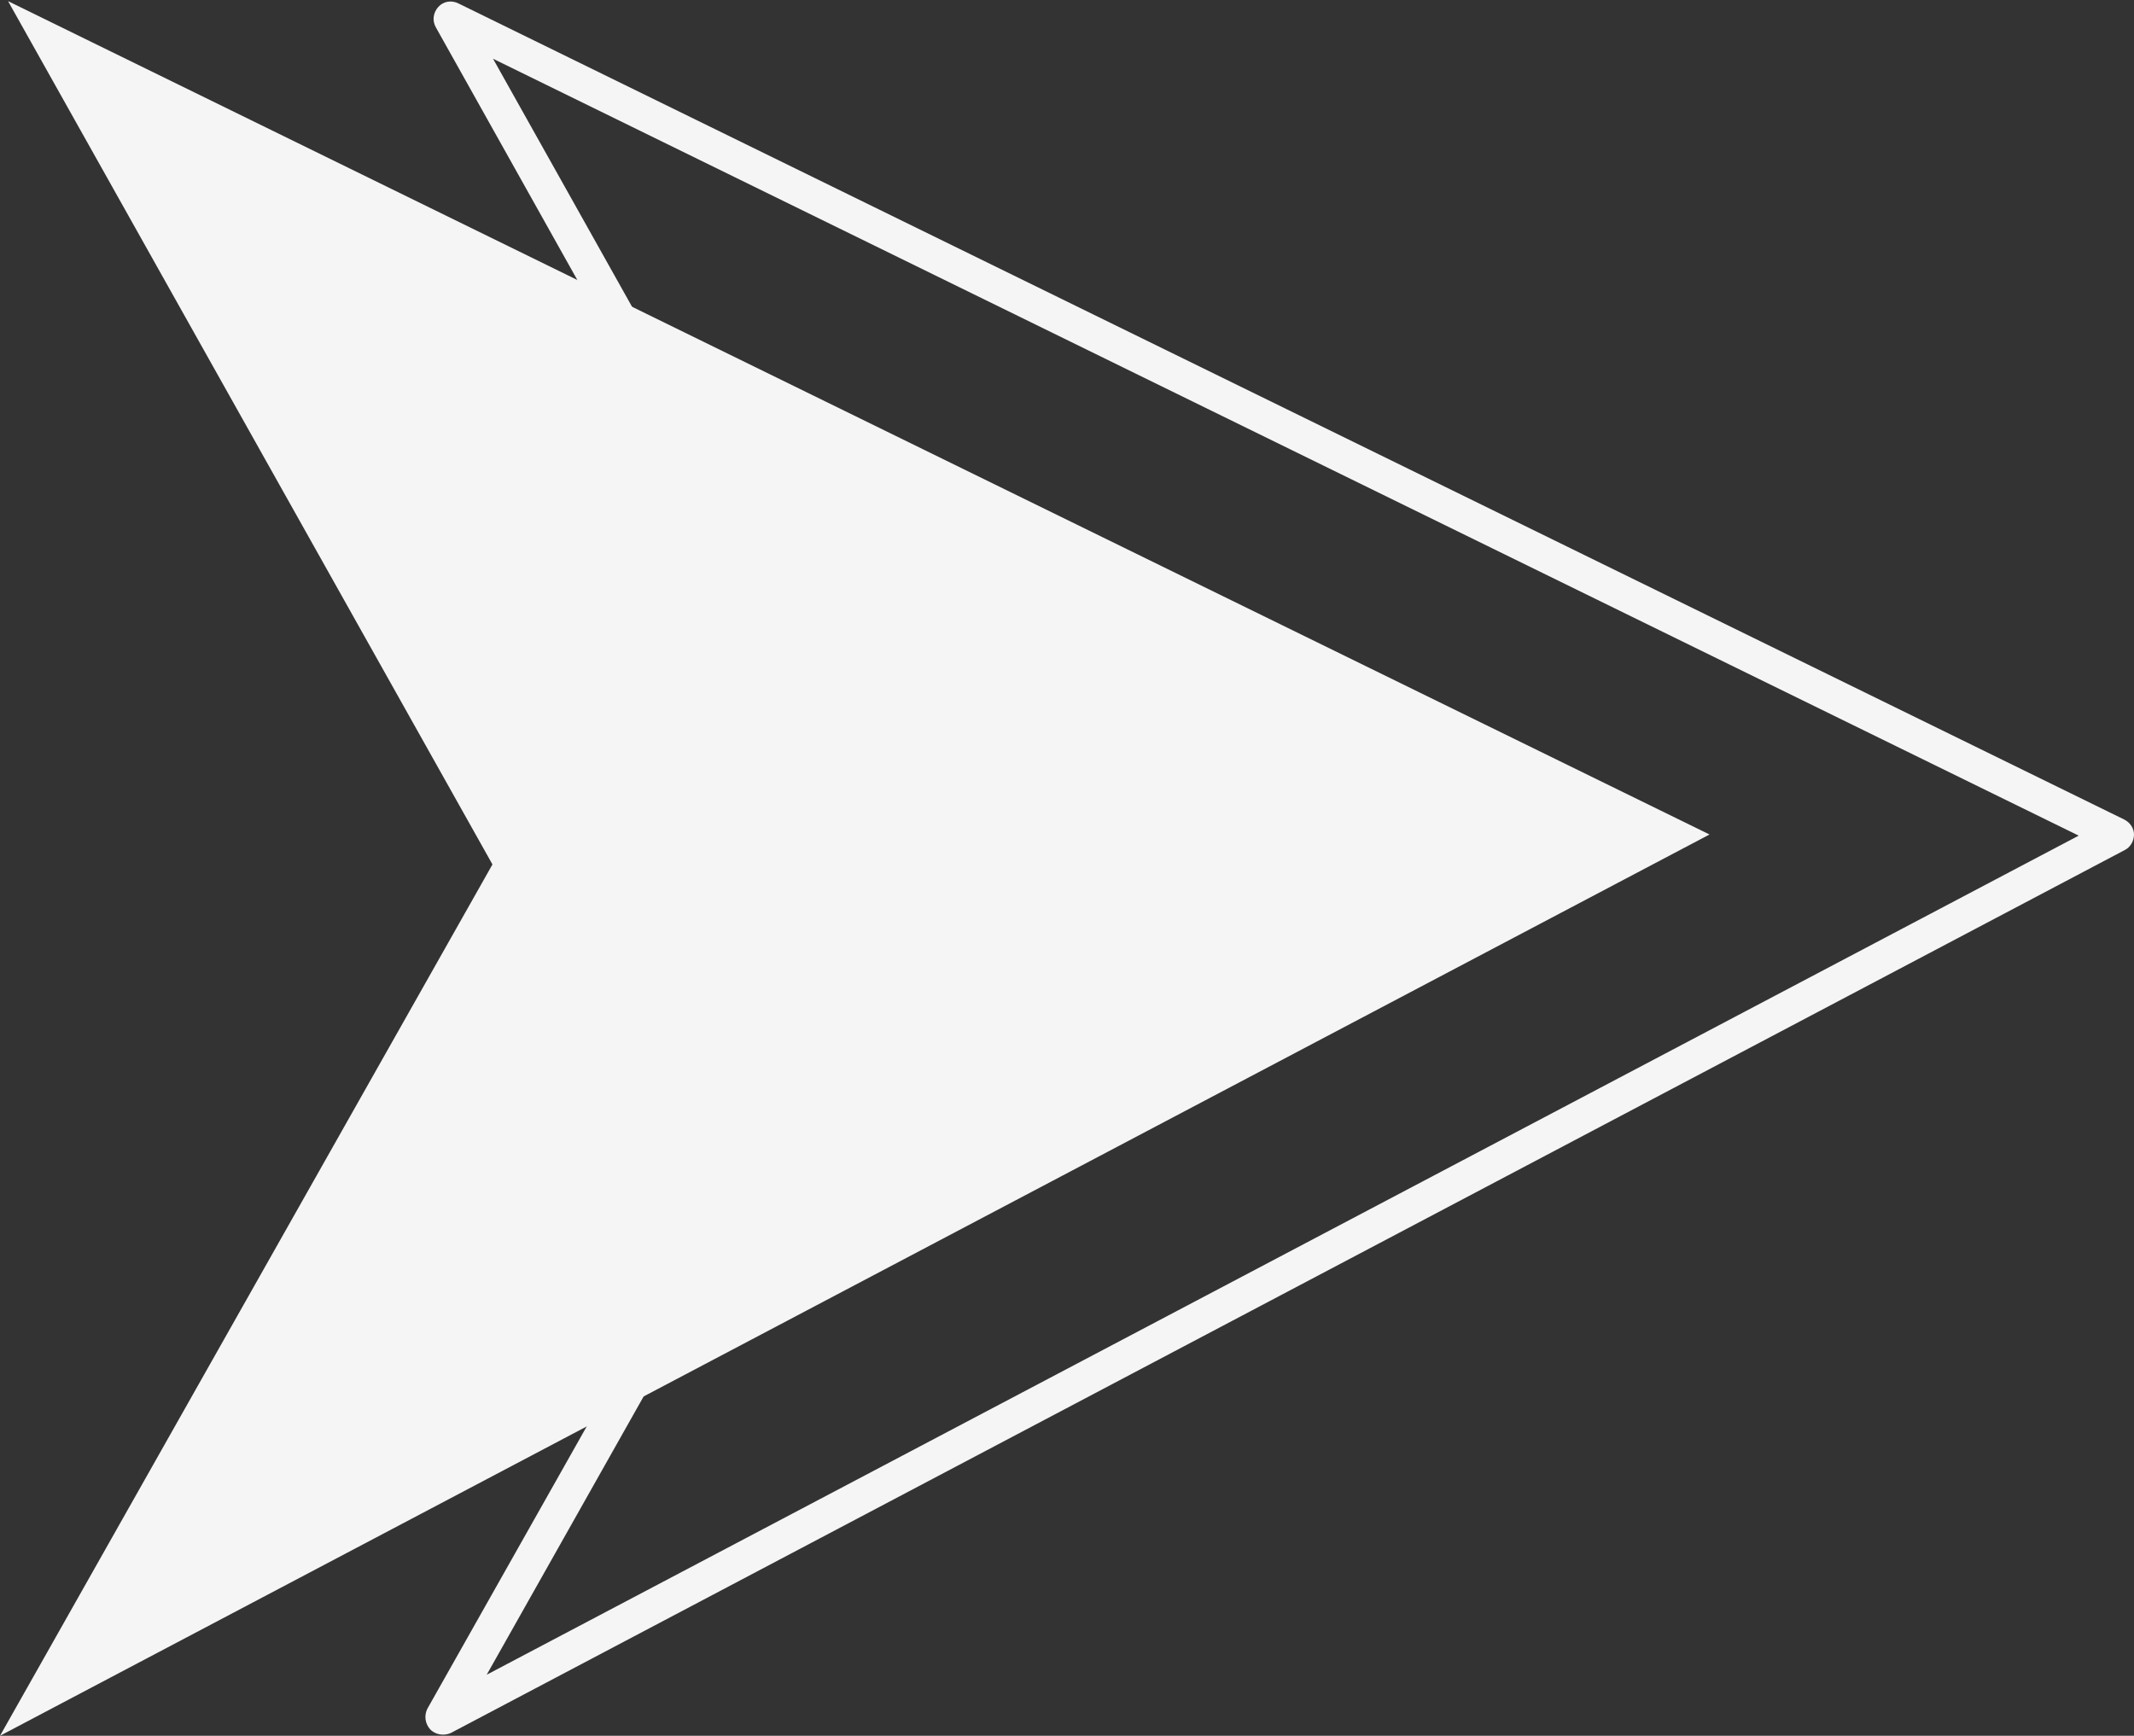
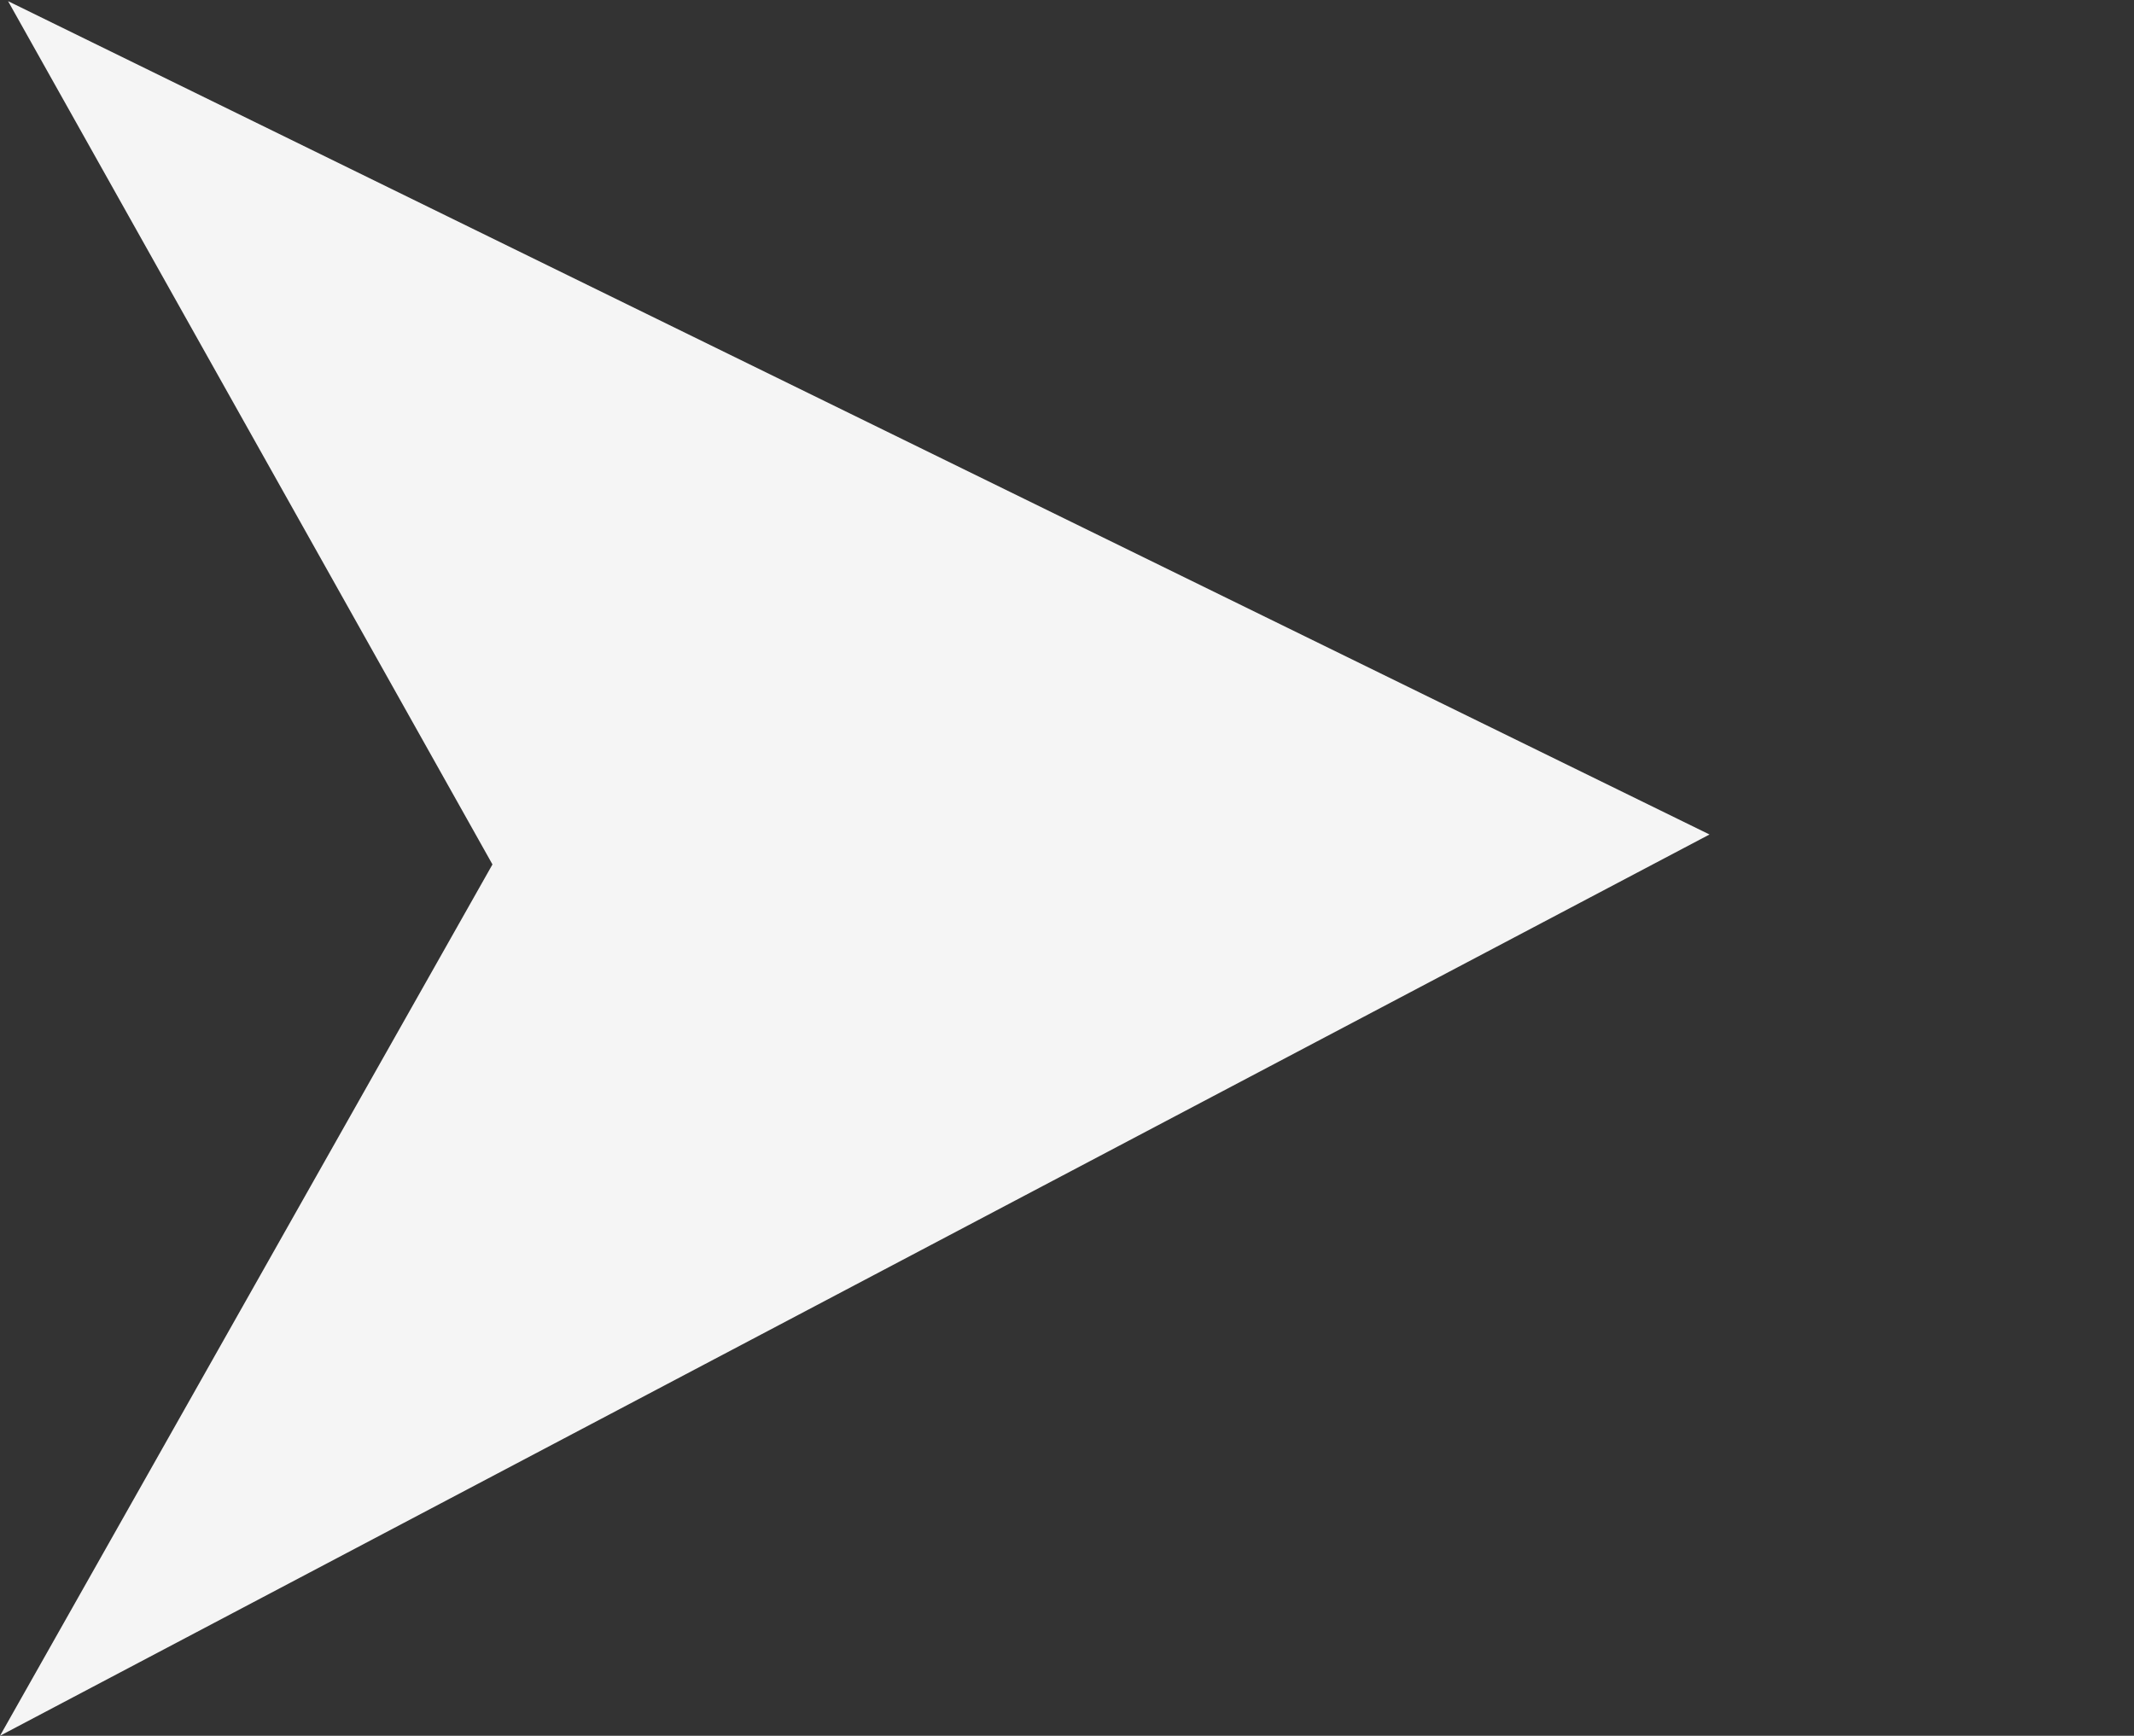
<svg xmlns="http://www.w3.org/2000/svg" fill="#f5f5f5" height="301.4" preserveAspectRatio="xMidYMid meet" version="1" viewBox="0.0 -0.2 370.5 301.4" width="370.5" zoomAndPan="magnify">
  <rect x="0.0" y="-0.2" width="370.5" height="301.4" fill="#333333" stroke="none" />
  <g id="change1_1">
    <path d="M296.8 144.7L1.4 0 85.5 149.9 0 301.2z" />
  </g>
  <g id="change1_2">
-     <path d="M76.9,301c-0.8,0-1.6-0.3-2.2-0.9c-0.9-1-1.1-2.4-0.5-3.6l82.8-146.7L75.7,4.6C75,3.4,75.2,2,76.1,1c0.9-1,2.3-1.2,3.5-0.6 l289.2,141.7c1,0.5,1.7,1.5,1.7,2.6s-0.6,2.2-1.6,2.7L78.3,300.7C77.9,300.9,77.4,301,76.9,301z M85.6,10l77.5,138.3 c0.5,0.9,0.5,2,0,2.9L84.5,290.6l276.4-145.7L85.6,10z" />
-   </g>
+     </g>
</svg>